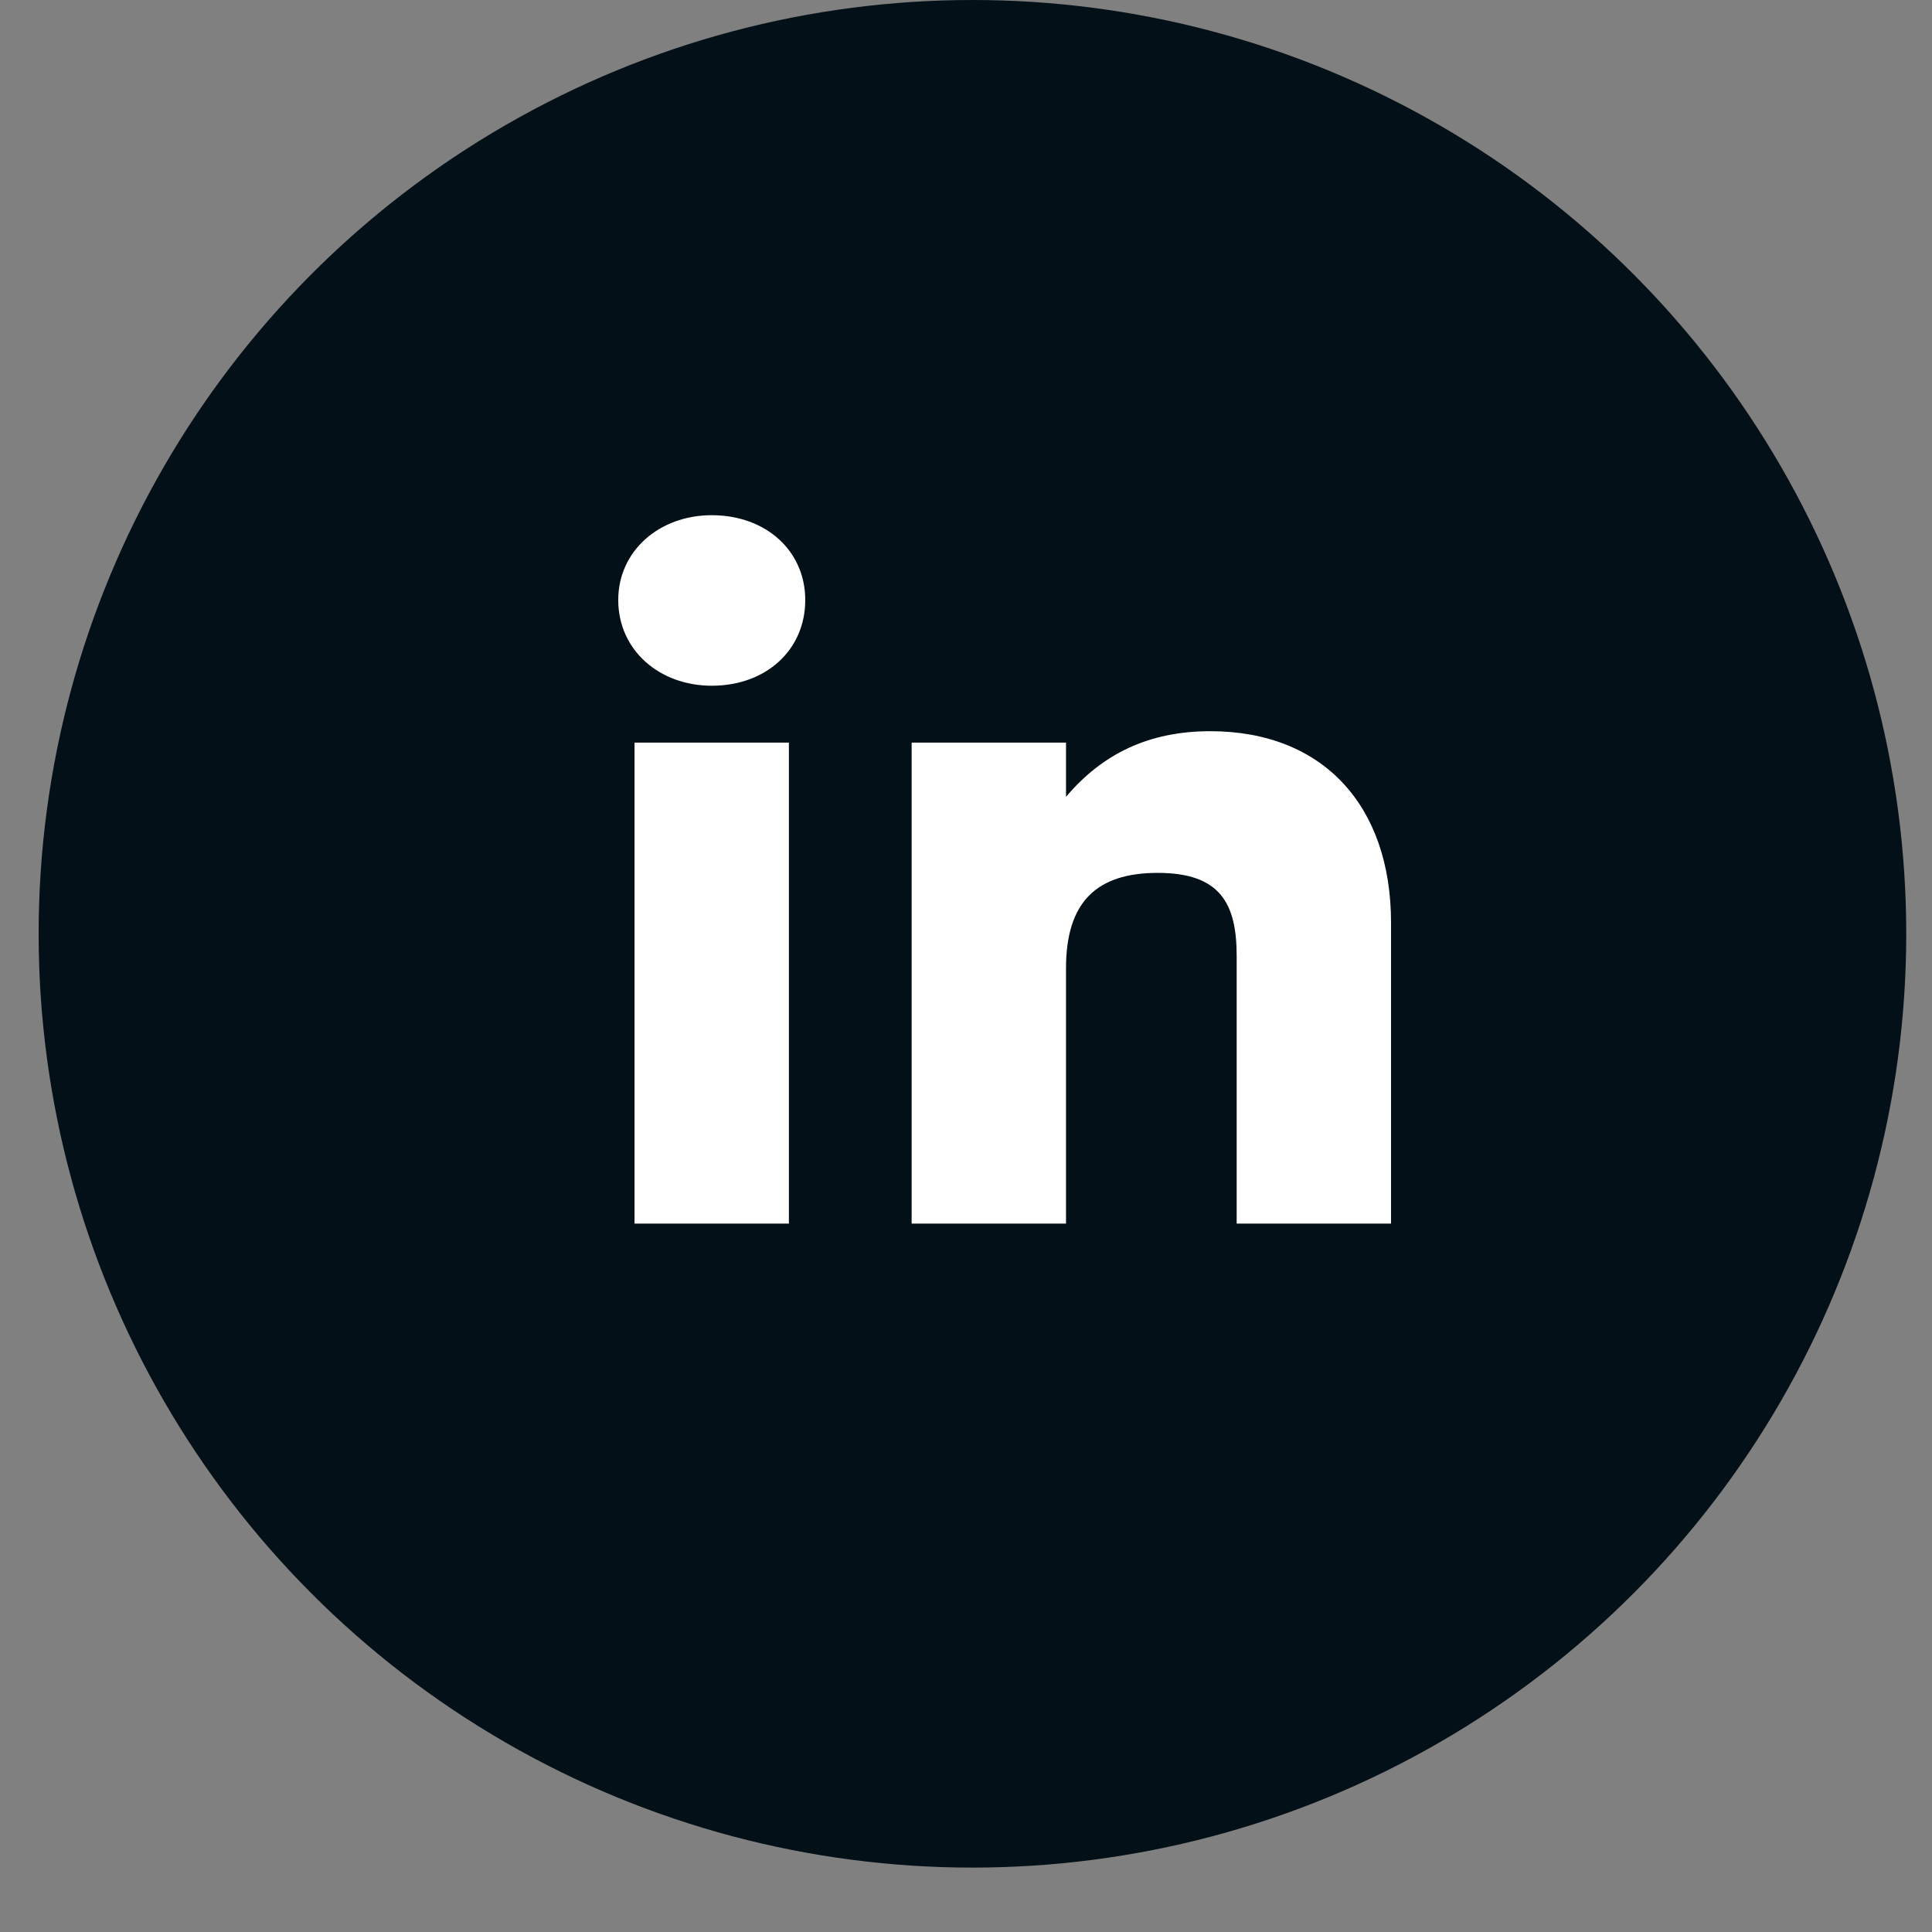
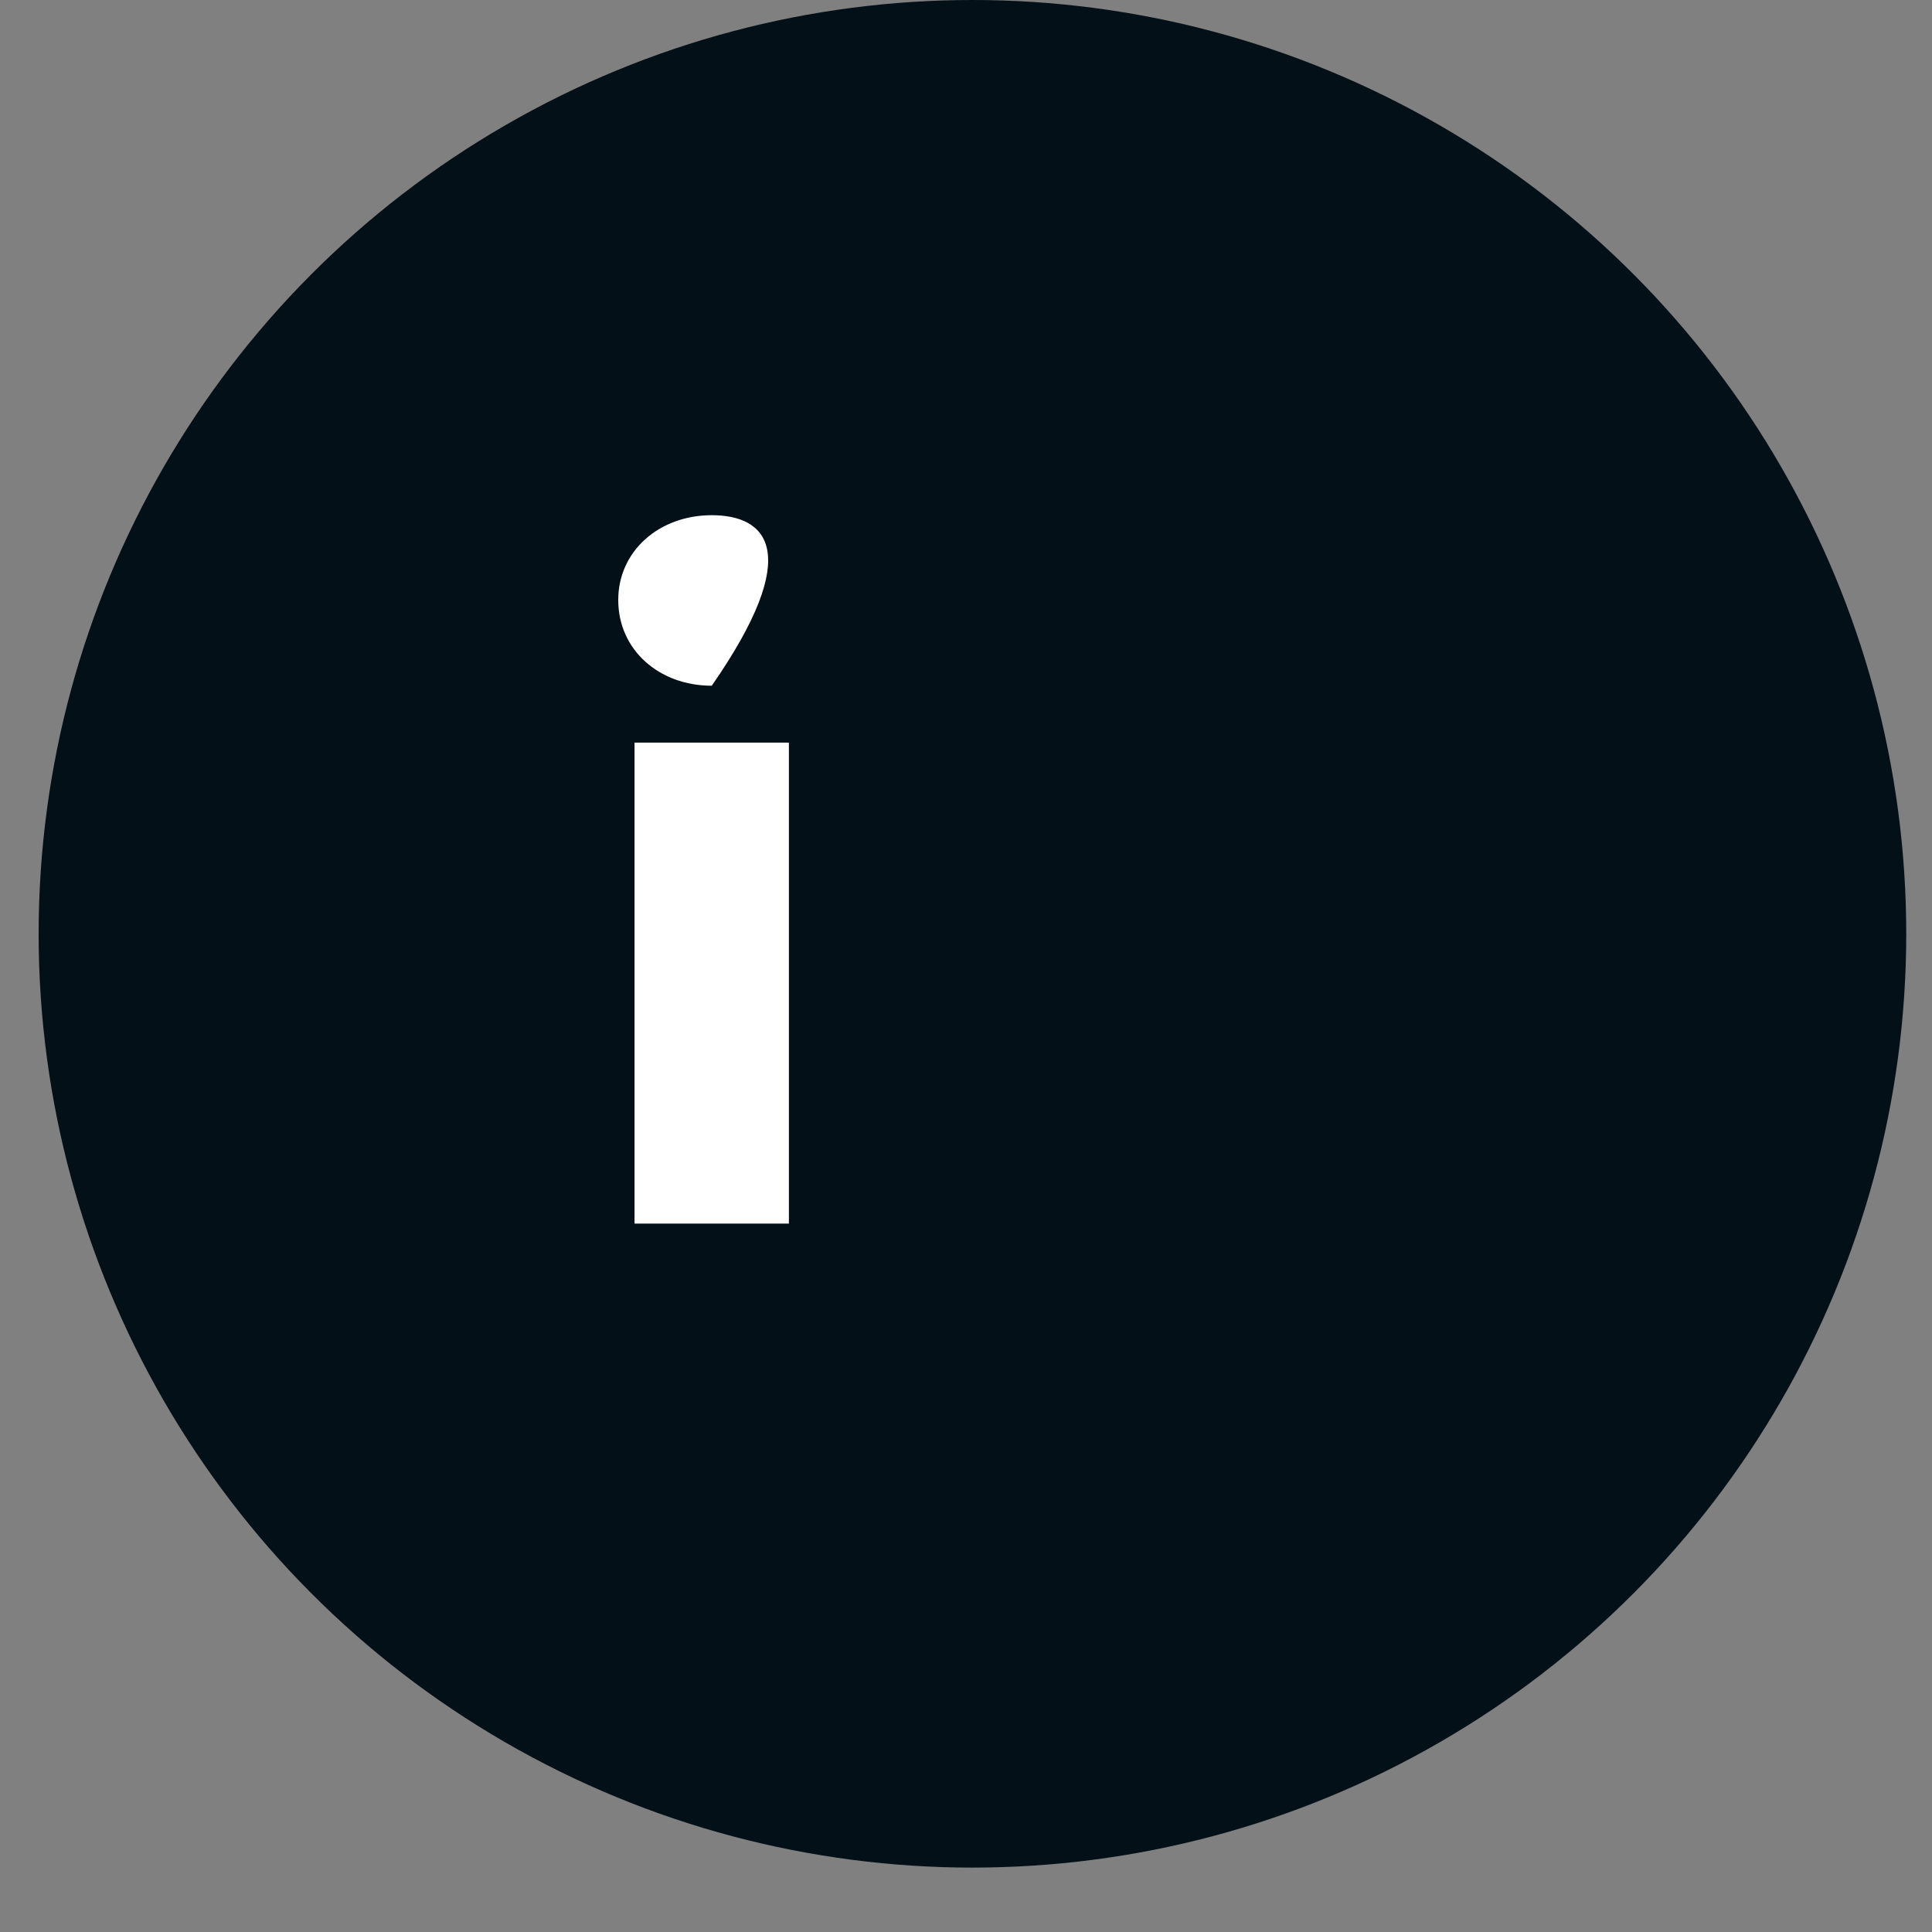
<svg xmlns="http://www.w3.org/2000/svg" width="30" height="30" viewBox="0 0 30 30" fill="none">
  <rect x="0" y="0" width="30" height="30" fill="#808080" stroke="none" />
  <circle cx="15.1" cy="14.5" r="14.5" fill="#031017" />
-   <path d="M11.052 8C10.234 8 9.6 8.557 9.6 9.317C9.6 10.091 10.234 10.648 11.052 10.648C11.897 10.648 12.504 10.091 12.504 9.317C12.504 8.557 11.897 8 11.052 8ZM9.853 19H12.25V11.531H9.853V19Z" fill="white" />
-   <path d="M18.794 11.354C17.836 11.354 17.117 11.707 16.553 12.373V11.531H14.156V19H16.553V15.035C16.553 14.002 17.032 13.554 17.977 13.554C18.949 13.554 19.203 14.03 19.203 14.844V19H21.6V14.328C21.6 12.509 20.542 11.354 18.794 11.354Z" fill="white" />
+   <path d="M11.052 8C10.234 8 9.6 8.557 9.6 9.317C9.6 10.091 10.234 10.648 11.052 10.648C12.504 8.557 11.897 8 11.052 8ZM9.853 19H12.25V11.531H9.853V19Z" fill="white" />
</svg>